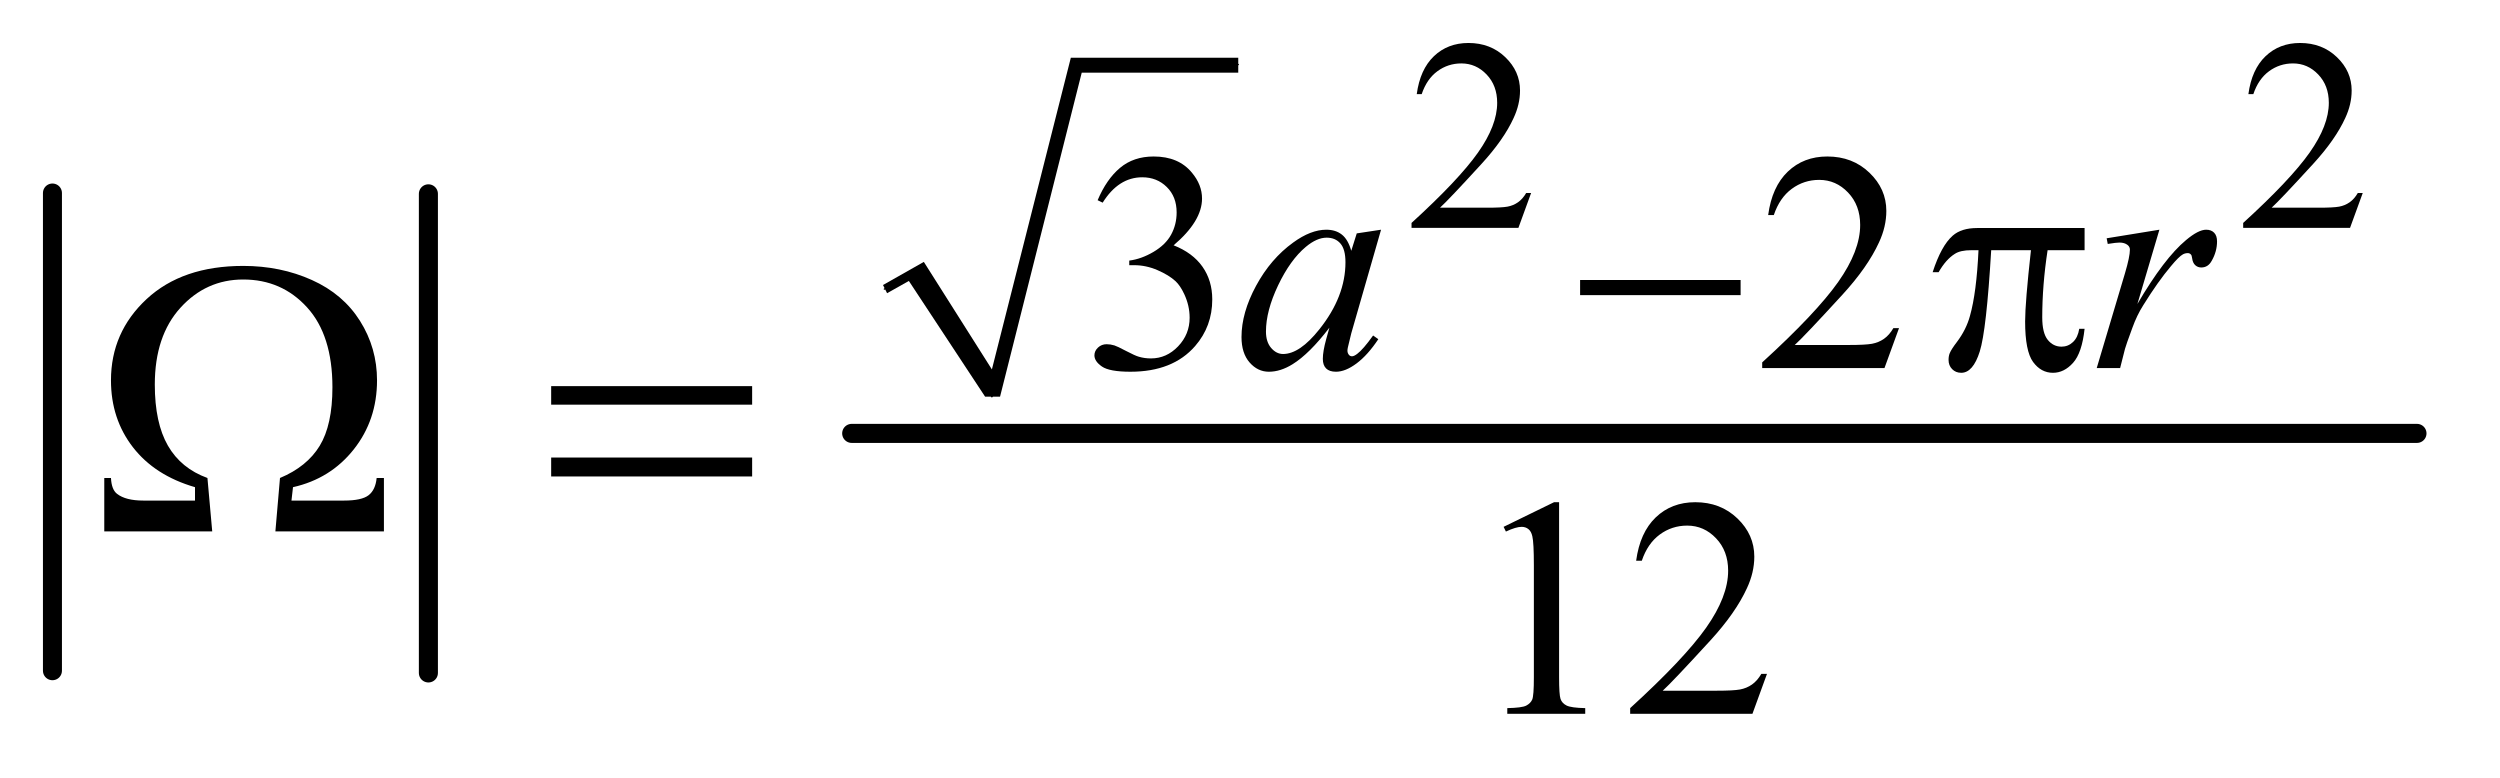
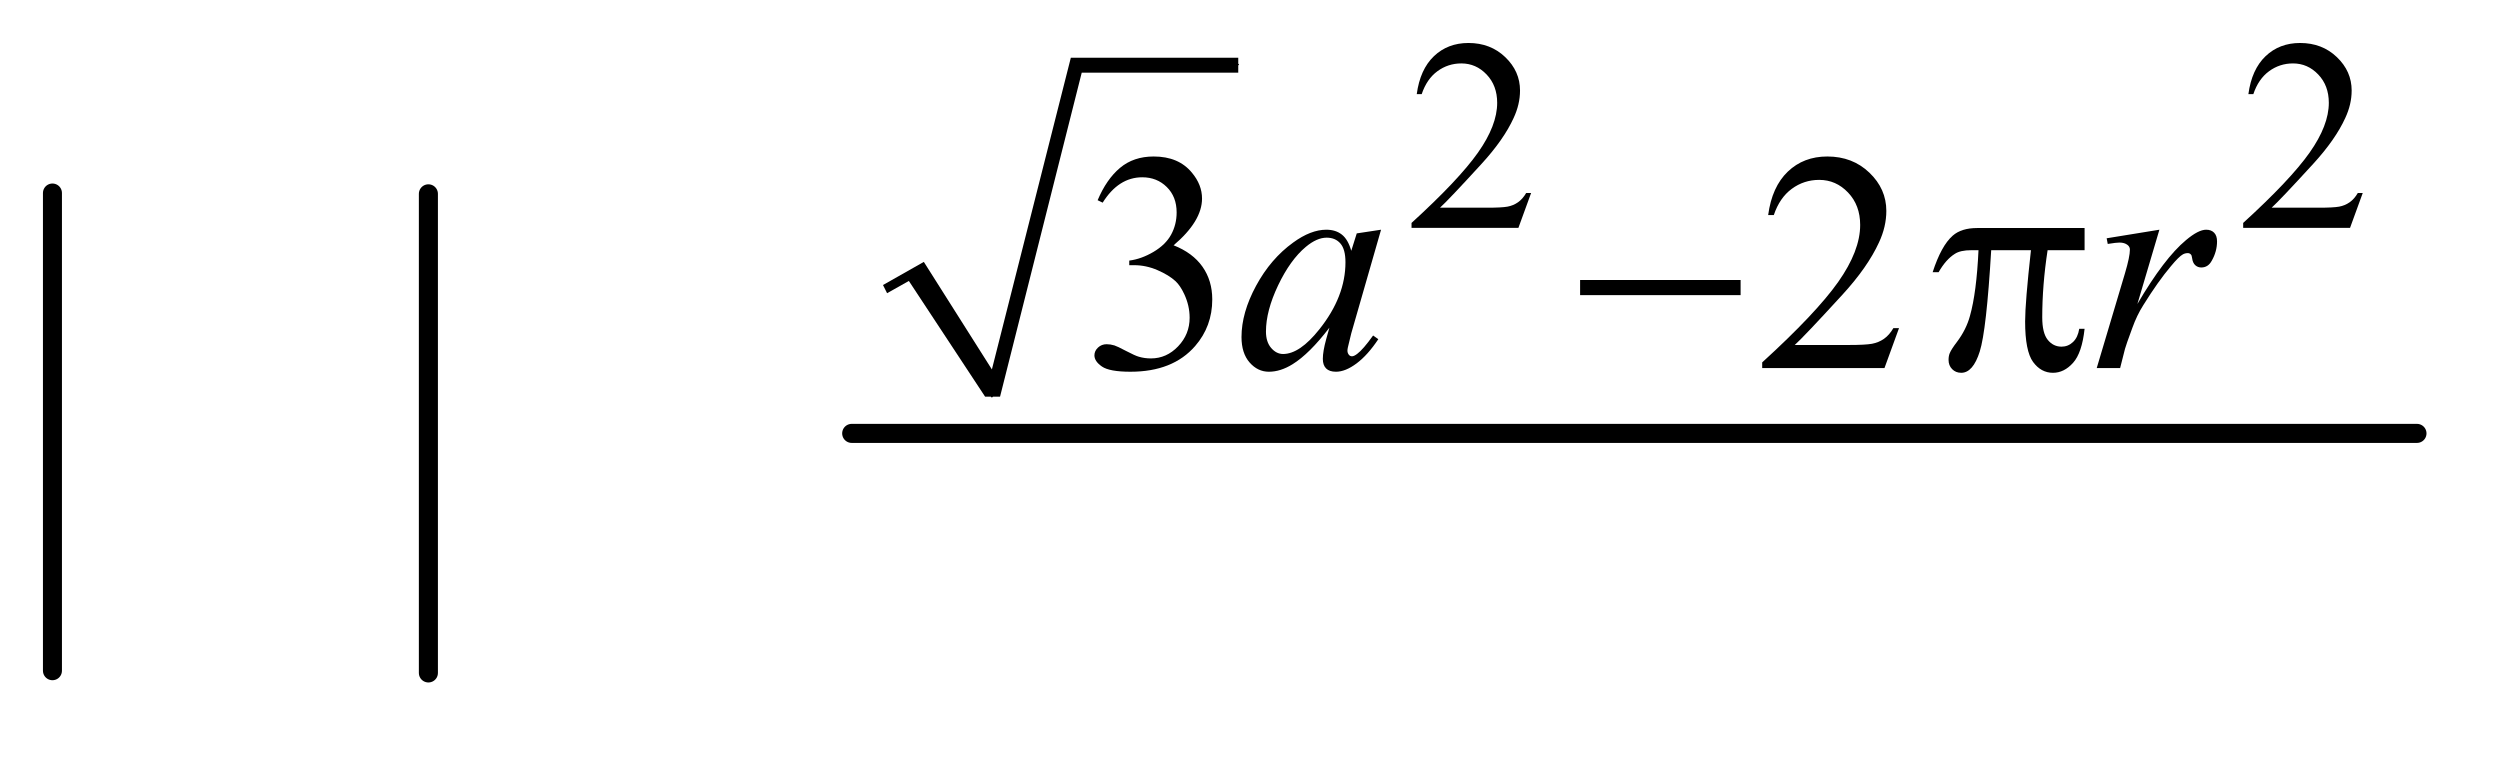
<svg xmlns="http://www.w3.org/2000/svg" stroke-dasharray="none" shape-rendering="auto" font-family="'Dialog'" text-rendering="auto" width="90" fill-opacity="1" color-interpolation="auto" color-rendering="auto" preserveAspectRatio="xMidYMid meet" font-size="12px" viewBox="0 0 90 28" fill="black" stroke="black" image-rendering="auto" stroke-miterlimit="10" stroke-linecap="square" stroke-linejoin="miter" font-style="normal" stroke-width="1" height="28" stroke-dashoffset="0" font-weight="normal" stroke-opacity="1">
  <defs id="genericDefs" />
  <g>
    <defs id="defs1">
      <clipPath clipPathUnits="userSpaceOnUse" id="clipPath1">
        <path d="M1.003 1.791 L57.809 1.791 L57.809 19.217 L1.003 19.217 L1.003 1.791 Z" />
      </clipPath>
      <clipPath clipPathUnits="userSpaceOnUse" id="clipPath2">
        <path d="M32.051 57.223 L32.051 613.949 L1846.949 613.949 L1846.949 57.223 Z" />
      </clipPath>
    </defs>
    <g stroke-width="14" transform="scale(1.576,1.576) translate(-1.003,-1.791) matrix(0.031,0,0,0.031,0,0)" stroke-linejoin="round" stroke-linecap="round">
      <line y2="552" fill="none" x1="71" clip-path="url(#clipPath2)" x2="71" y1="200" />
    </g>
    <g stroke-width="14" transform="matrix(0.049,0,0,0.049,-1.581,-2.822)" stroke-linejoin="round" stroke-linecap="round">
      <line y2="552" fill="none" x1="347" clip-path="url(#clipPath2)" x2="347" y1="200" />
    </g>
    <g stroke-linecap="round" stroke-linejoin="round" transform="matrix(0.049,0,0,0.049,-1.581,-2.822)">
-       <path fill="none" d="M682 270 L705 257" clip-path="url(#clipPath2)" />
-     </g>
+       </g>
    <g stroke-linecap="round" stroke-linejoin="round" transform="matrix(0.049,0,0,0.049,-1.581,-2.822)">
      <path fill="none" d="M705 257 L761 349" clip-path="url(#clipPath2)" />
    </g>
    <g stroke-linecap="round" stroke-linejoin="round" transform="matrix(0.049,0,0,0.049,-1.581,-2.822)">
      <path fill="none" d="M761 349 L823 105" clip-path="url(#clipPath2)" />
    </g>
    <g stroke-linecap="round" stroke-linejoin="round" transform="matrix(0.049,0,0,0.049,-1.581,-2.822)">
      <path fill="none" d="M823 105 L942 105" clip-path="url(#clipPath2)" />
    </g>
    <g transform="matrix(0.049,0,0,0.049,-1.581,-2.822)">
      <path d="M681 267 L711 250 L761 329 L819 100 L942 100 L942 111 L827 111 L767 349 L756 349 L700 264 L684 273 Z" stroke="none" clip-path="url(#clipPath2)" />
    </g>
    <g stroke-width="14" transform="matrix(0.049,0,0,0.049,-1.581,-2.822)" stroke-linejoin="round" stroke-linecap="round">
      <line y2="376" fill="none" x1="658" clip-path="url(#clipPath2)" x2="1808" y1="376" />
    </g>
    <g transform="matrix(0.049,0,0,0.049,-1.581,-2.822)">
      <path d="M1157.156 199.391 L1147.828 225 L1069.312 225 L1069.312 221.375 Q1103.969 189.766 1118.094 169.75 Q1132.234 149.719 1132.234 133.141 Q1132.234 120.469 1124.469 112.328 Q1116.719 104.188 1105.922 104.188 Q1096.109 104.188 1088.297 109.938 Q1080.5 115.672 1076.781 126.75 L1073.141 126.75 Q1075.594 108.594 1085.75 98.891 Q1095.922 89.172 1111.125 89.172 Q1127.328 89.172 1138.172 99.578 Q1149.016 109.969 1149.016 124.109 Q1149.016 134.219 1144.297 144.328 Q1137.031 160.219 1120.75 177.984 Q1096.312 204.688 1090.219 210.188 L1124.969 210.188 Q1135.562 210.188 1139.828 209.406 Q1144.109 208.609 1147.531 206.203 Q1150.969 203.797 1153.531 199.391 L1157.156 199.391 ZM1768.156 199.391 L1758.828 225 L1680.312 225 L1680.312 221.375 Q1714.969 189.766 1729.094 169.75 Q1743.234 149.719 1743.234 133.141 Q1743.234 120.469 1735.469 112.328 Q1727.719 104.188 1716.922 104.188 Q1707.109 104.188 1699.297 109.938 Q1691.5 115.672 1687.781 126.75 L1684.141 126.75 Q1686.594 108.594 1696.75 98.891 Q1706.922 89.172 1722.125 89.172 Q1738.328 89.172 1749.172 99.578 Q1760.016 109.969 1760.016 124.109 Q1760.016 134.219 1755.297 144.328 Q1748.031 160.219 1731.75 177.984 Q1707.312 204.688 1701.219 210.188 L1735.969 210.188 Q1746.562 210.188 1750.828 209.406 Q1755.109 208.609 1758.531 206.203 Q1761.969 203.797 1764.531 199.391 L1768.156 199.391 Z" stroke="none" clip-path="url(#clipPath2)" />
    </g>
    <g transform="matrix(0.049,0,0,0.049,-1.581,-2.822)">
      <path d="M838.688 204.688 Q845.188 189.297 855.125 180.938 Q865.078 172.562 879.891 172.562 Q898.203 172.562 907.969 184.469 Q915.391 193.344 915.391 203.453 Q915.391 220.078 894.5 237.812 Q908.531 243.328 915.719 253.547 Q922.906 263.766 922.906 277.578 Q922.906 297.344 910.328 311.828 Q893.938 330.703 862.828 330.703 Q847.438 330.703 841.875 326.891 Q836.328 323.062 836.328 318.672 Q836.328 315.422 838.953 312.953 Q841.594 310.484 845.312 310.484 Q848.109 310.484 851.031 311.375 Q852.938 311.938 859.672 315.484 Q866.422 319.016 869 319.688 Q873.156 320.922 877.875 320.922 Q889.328 320.922 897.797 312.062 Q906.281 303.188 906.281 291.047 Q906.281 282.172 902.359 273.75 Q899.438 267.469 895.953 264.203 Q891.125 259.719 882.703 256.078 Q874.281 252.422 865.516 252.422 L861.922 252.422 L861.922 249.047 Q870.797 247.922 879.719 242.656 Q888.656 237.375 892.688 229.969 Q896.734 222.547 896.734 213.672 Q896.734 202.109 889.484 194.984 Q882.25 187.844 871.469 187.844 Q854.062 187.844 842.391 206.484 L838.688 204.688 ZM1427.453 298.688 L1416.781 328 L1326.938 328 L1326.938 323.844 Q1366.578 287.688 1382.75 264.781 Q1398.922 241.859 1398.922 222.875 Q1398.922 208.391 1390.047 199.078 Q1381.188 189.75 1368.828 189.75 Q1357.594 189.75 1348.672 196.328 Q1339.75 202.891 1335.484 215.578 L1331.328 215.578 Q1334.125 194.812 1345.75 183.688 Q1357.375 172.562 1374.781 172.562 Q1393.312 172.562 1405.719 184.469 Q1418.141 196.375 1418.141 212.547 Q1418.141 224.125 1412.75 235.688 Q1404.438 253.875 1385.797 274.203 Q1357.828 304.75 1350.859 311.047 L1390.625 311.047 Q1402.75 311.047 1407.625 310.156 Q1412.516 309.25 1416.438 306.5 Q1420.375 303.734 1423.297 298.688 L1427.453 298.688 Z" stroke="none" clip-path="url(#clipPath2)" />
    </g>
    <g transform="matrix(0.049,0,0,0.049,-1.581,-2.822)">
-       <path d="M1136.953 444.656 L1174.016 426.562 L1177.719 426.562 L1177.719 555.156 Q1177.719 567.969 1178.781 571.109 Q1179.859 574.25 1183.219 575.938 Q1186.594 577.625 1196.922 577.844 L1196.922 582 L1139.656 582 L1139.656 577.844 Q1150.438 577.625 1153.578 576 Q1156.719 574.359 1157.953 571.609 Q1159.188 568.859 1159.188 555.156 L1159.188 472.953 Q1159.188 456.328 1158.062 451.609 Q1157.281 448.016 1155.203 446.344 Q1153.125 444.656 1150.203 444.656 Q1146.047 444.656 1138.641 448.125 L1136.953 444.656 ZM1330.453 552.688 L1319.781 582 L1229.938 582 L1229.938 577.844 Q1269.578 541.688 1285.75 518.781 Q1301.922 495.859 1301.922 476.875 Q1301.922 462.391 1293.047 453.078 Q1284.188 443.75 1271.828 443.75 Q1260.594 443.75 1251.672 450.328 Q1242.75 456.891 1238.484 469.578 L1234.328 469.578 Q1237.125 448.812 1248.75 437.688 Q1260.375 426.562 1277.781 426.562 Q1296.312 426.562 1308.719 438.469 Q1321.141 450.375 1321.141 466.547 Q1321.141 478.125 1315.75 489.688 Q1307.438 507.875 1288.797 528.203 Q1260.828 558.75 1253.859 565.047 L1293.625 565.047 Q1305.75 565.047 1310.625 564.156 Q1315.516 563.25 1319.438 560.5 Q1323.375 557.734 1326.297 552.688 L1330.453 552.688 Z" stroke="none" clip-path="url(#clipPath2)" />
-     </g>
+       </g>
    <g transform="matrix(0.049,0,0,0.049,-1.581,-2.822)">
      <path d="M1046.922 226.359 L1025.031 302.5 L1022.562 312.719 Q1022.219 314.188 1022.219 315.203 Q1022.219 317 1023.344 318.344 Q1024.234 319.359 1025.594 319.359 Q1027.047 319.359 1029.406 317.562 Q1033.781 314.297 1041.078 304.078 L1044.906 306.781 Q1037.156 318.453 1028.953 324.578 Q1020.766 330.703 1013.797 330.703 Q1008.969 330.703 1006.547 328.281 Q1004.141 325.859 1004.141 321.266 Q1004.141 315.766 1006.609 306.781 L1008.969 298.344 Q994.25 317.562 981.906 325.188 Q973.031 330.703 964.5 330.703 Q956.297 330.703 950.344 323.906 Q944.391 317.109 944.391 305.203 Q944.391 287.344 955.109 267.531 Q965.844 247.703 982.344 235.797 Q995.266 226.359 1006.719 226.359 Q1013.578 226.359 1018.125 229.953 Q1022.672 233.547 1025.031 241.859 L1029.062 229.062 L1046.922 226.359 ZM1006.938 232.203 Q999.75 232.203 991.672 238.938 Q980.219 248.484 971.281 267.25 Q962.359 286 962.359 301.156 Q962.359 308.797 966.172 313.234 Q970 317.672 974.938 317.672 Q987.172 317.672 1001.547 299.594 Q1020.766 275.547 1020.766 250.281 Q1020.766 240.734 1017.047 236.469 Q1013.344 232.203 1006.938 232.203 ZM1580.016 232.656 L1618.766 226.359 L1602.594 280.938 Q1622.25 247.359 1638.312 234 Q1647.406 226.359 1653.125 226.359 Q1656.844 226.359 1658.969 228.562 Q1661.109 230.75 1661.109 234.906 Q1661.109 242.312 1657.281 249.047 Q1654.594 254.109 1649.531 254.109 Q1646.953 254.109 1645.094 252.422 Q1643.25 250.734 1642.797 247.25 Q1642.578 245.125 1641.781 244.438 Q1640.891 243.547 1639.656 243.547 Q1637.75 243.547 1636.062 244.438 Q1633.141 246.016 1627.188 253.203 Q1617.875 264.203 1606.969 281.734 Q1602.25 289.141 1598.891 298.469 Q1594.172 311.266 1593.5 313.844 L1589.906 328 L1572.719 328 L1593.5 258.266 Q1597.094 246.125 1597.094 240.969 Q1597.094 238.938 1595.406 237.594 Q1593.156 235.797 1589.453 235.797 Q1587.094 235.797 1580.812 236.812 L1580.016 232.656 Z" stroke="none" clip-path="url(#clipPath2)" />
    </g>
    <g transform="matrix(0.049,0,0,0.049,-1.581,-2.822)">
      <path d="M1193.156 263.312 L1311.078 263.312 L1311.078 274.438 L1193.156 274.438 L1193.156 263.312 ZM1563.797 225.125 L1563.797 241.406 L1536.625 241.406 Q1532.688 267.125 1532.688 290.719 Q1532.688 302.281 1536.734 307.281 Q1540.781 312.281 1546.844 312.281 Q1551.672 312.281 1555.266 308.906 Q1558.859 305.531 1559.875 299.141 L1563.797 299.141 Q1561.891 316.875 1555.312 324.188 Q1548.75 331.484 1540.562 331.484 Q1531.797 331.484 1525.953 323.516 Q1520.109 315.531 1520.109 293.75 Q1520.109 280.047 1524.391 241.406 L1495.188 241.406 Q1491.703 300.266 1486.766 315.875 Q1481.828 331.484 1473.172 331.484 Q1469.125 331.484 1466.484 328.781 Q1463.859 326.094 1463.859 322.047 Q1463.859 319.125 1464.75 317 Q1465.984 314.078 1470.031 308.797 Q1476.875 299.703 1479.578 289.703 Q1484.406 272.641 1485.859 241.406 L1480.703 241.406 Q1472.5 241.406 1468.453 244.109 Q1461.938 248.156 1456.547 257.578 L1452.172 257.578 Q1458.469 238.156 1466.891 230.75 Q1473.281 225.125 1484.859 225.125 L1563.797 225.125 Z" stroke="none" clip-path="url(#clipPath2)" />
    </g>
    <g transform="matrix(0.049,0,0,0.049,-1.581,-2.822)">
-       <path d="M314.328 448 L234.594 448 L237.969 408.766 Q257.797 400.469 267.141 385.141 Q276.5 369.812 276.5 342.109 Q276.5 303.859 257.859 283.406 Q239.234 262.938 210.969 262.938 Q183.688 262.938 164.844 283.688 Q146 304.422 146 340.141 Q146 368.266 155.625 385 Q165.266 401.734 184.672 408.766 L188.188 448 L108.875 448 L108.875 408.766 L113.797 408.766 Q114.219 417.344 118.297 420.438 Q124.625 425.359 137.562 425.359 L175.531 425.359 L175.531 415.516 Q146 406.938 129.891 386.125 Q113.797 365.312 113.797 337.047 Q113.797 301.609 140.016 277.281 Q166.25 252.953 210.969 252.953 Q238.391 252.953 261.375 263.297 Q284.375 273.625 296.812 293.453 Q309.266 313.281 309.266 337.047 Q309.266 366.156 292.172 387.75 Q275.094 409.328 247.531 415.516 L246.406 425.359 L285.078 425.359 Q298.016 425.359 303.078 421.422 Q308.141 417.484 308.984 408.766 L314.328 408.766 L314.328 448 ZM437.203 341.266 L584.859 341.266 L584.859 354.906 L437.203 354.906 L437.203 341.266 ZM437.203 393.719 L584.859 393.719 L584.859 407.641 L437.203 407.641 L437.203 393.719 Z" stroke="none" clip-path="url(#clipPath2)" />
-     </g>
+       </g>
  </g>
</svg>